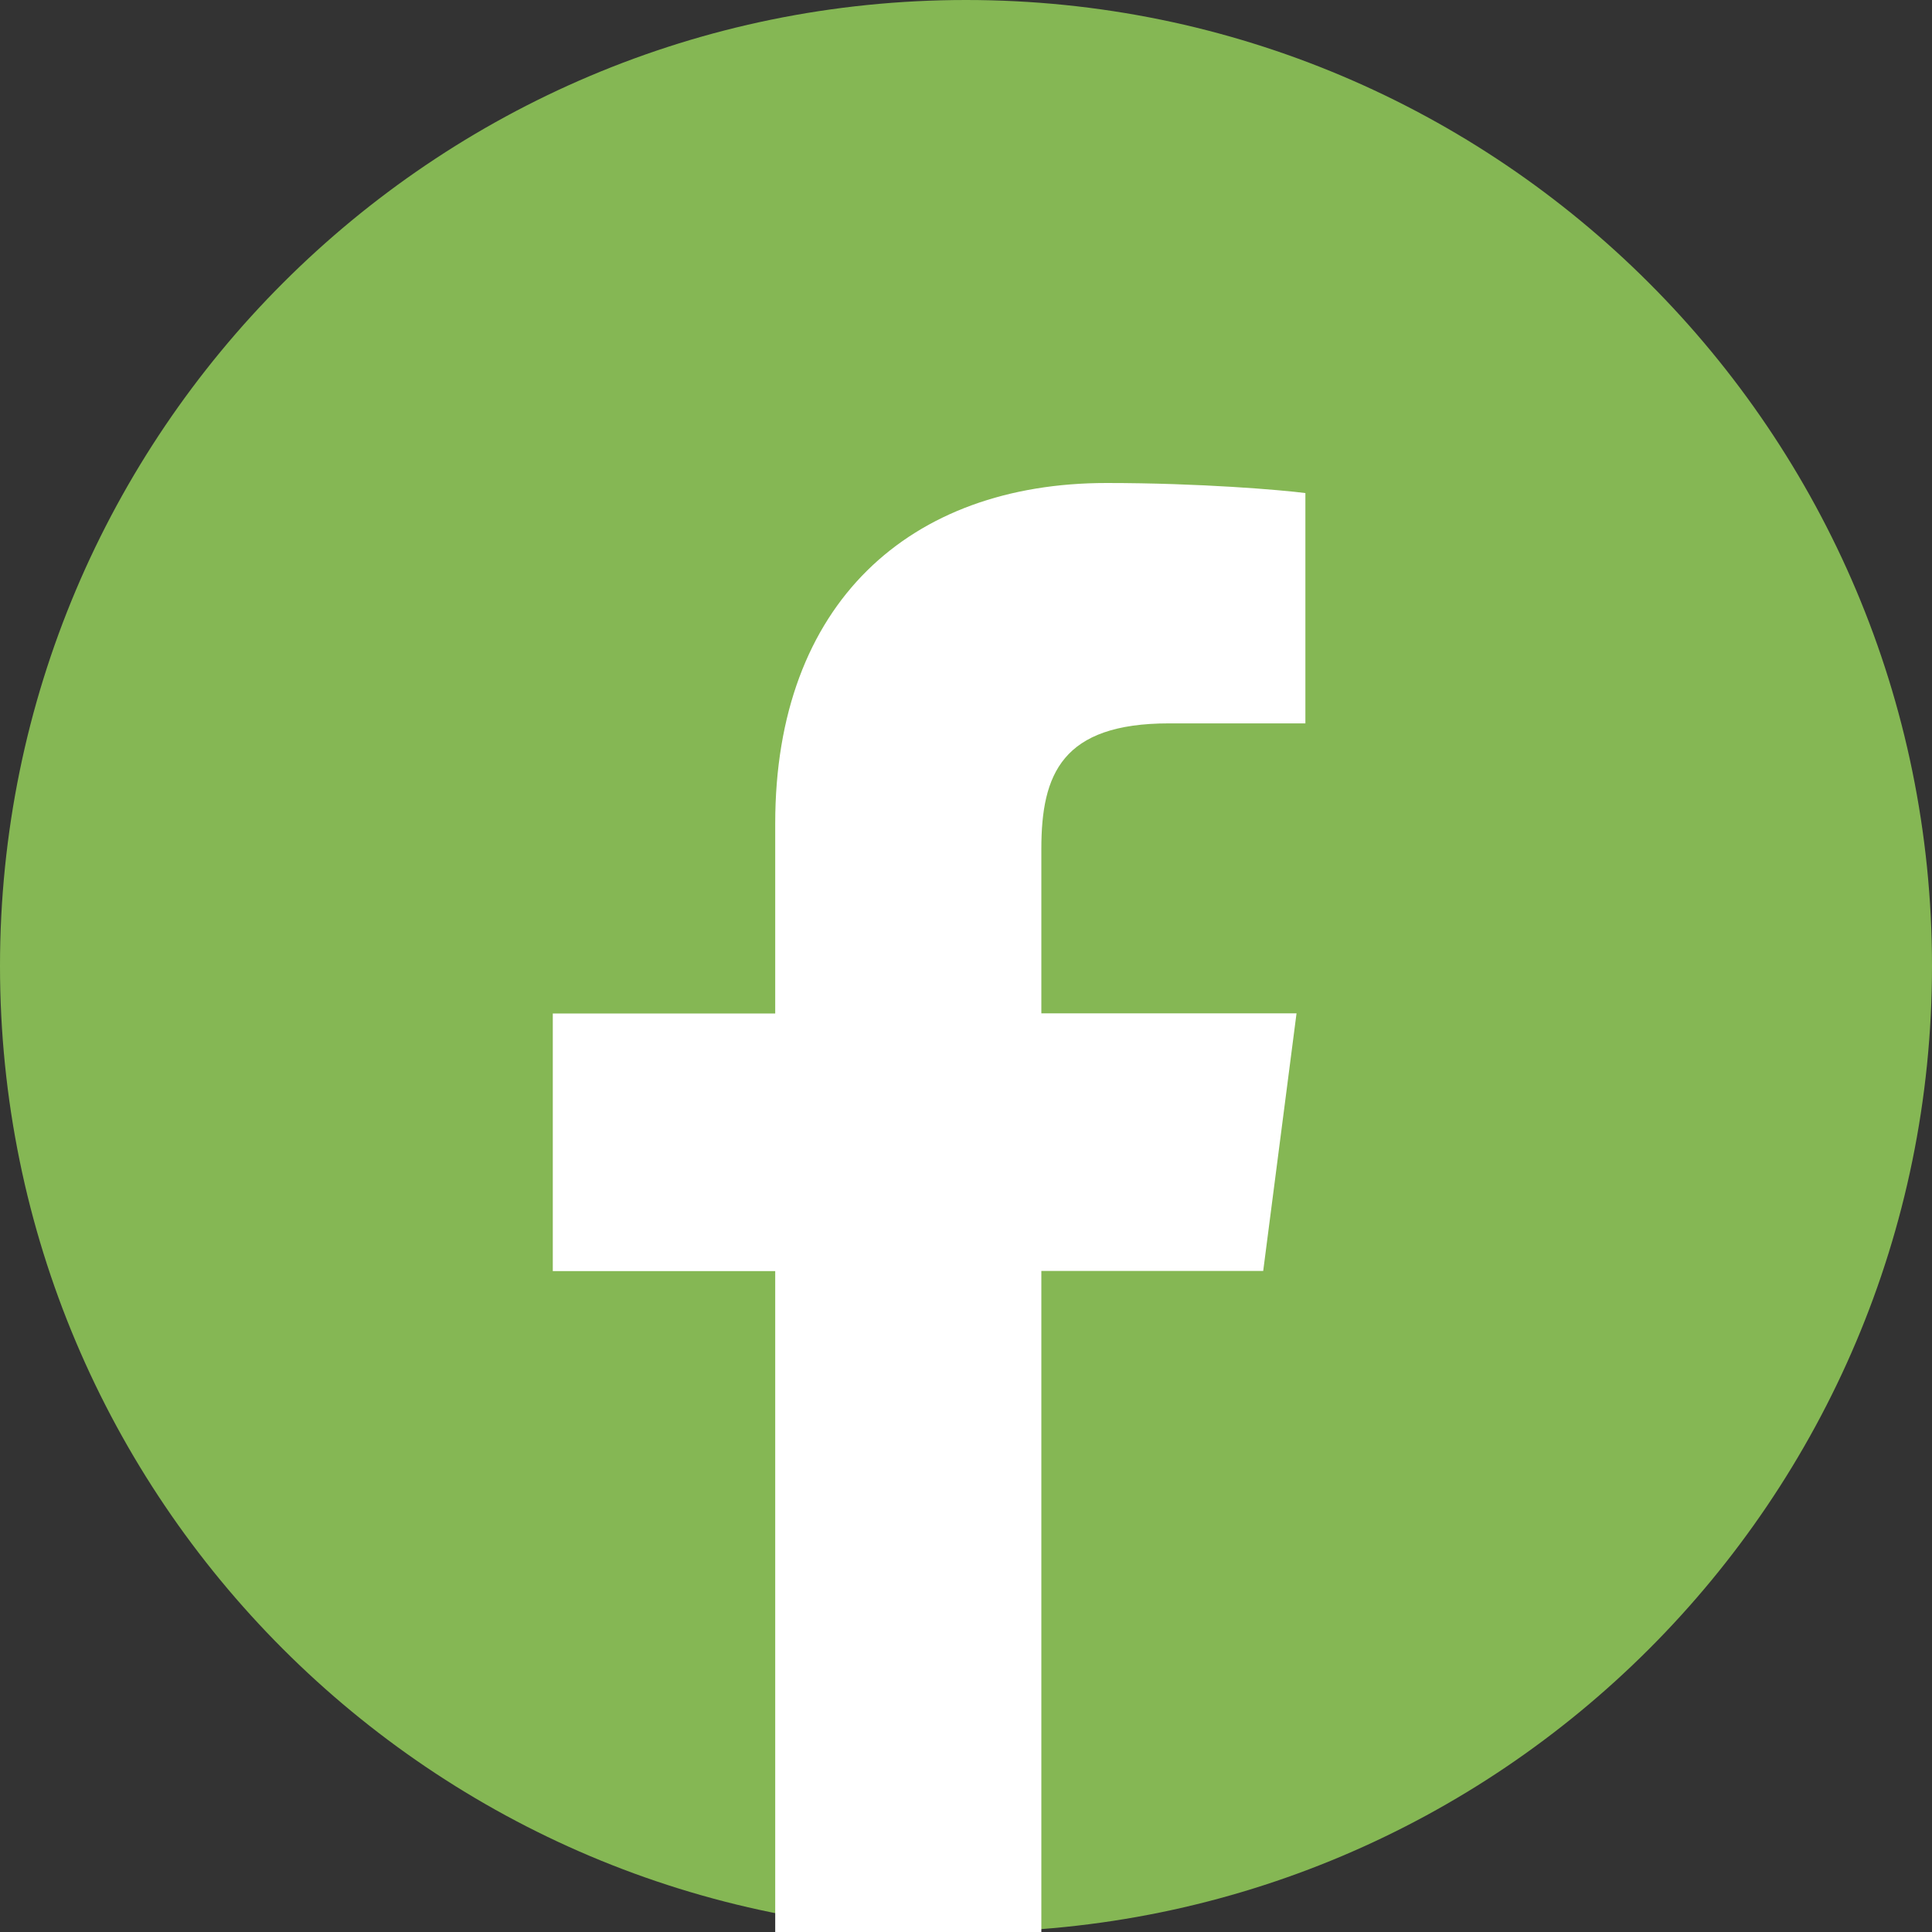
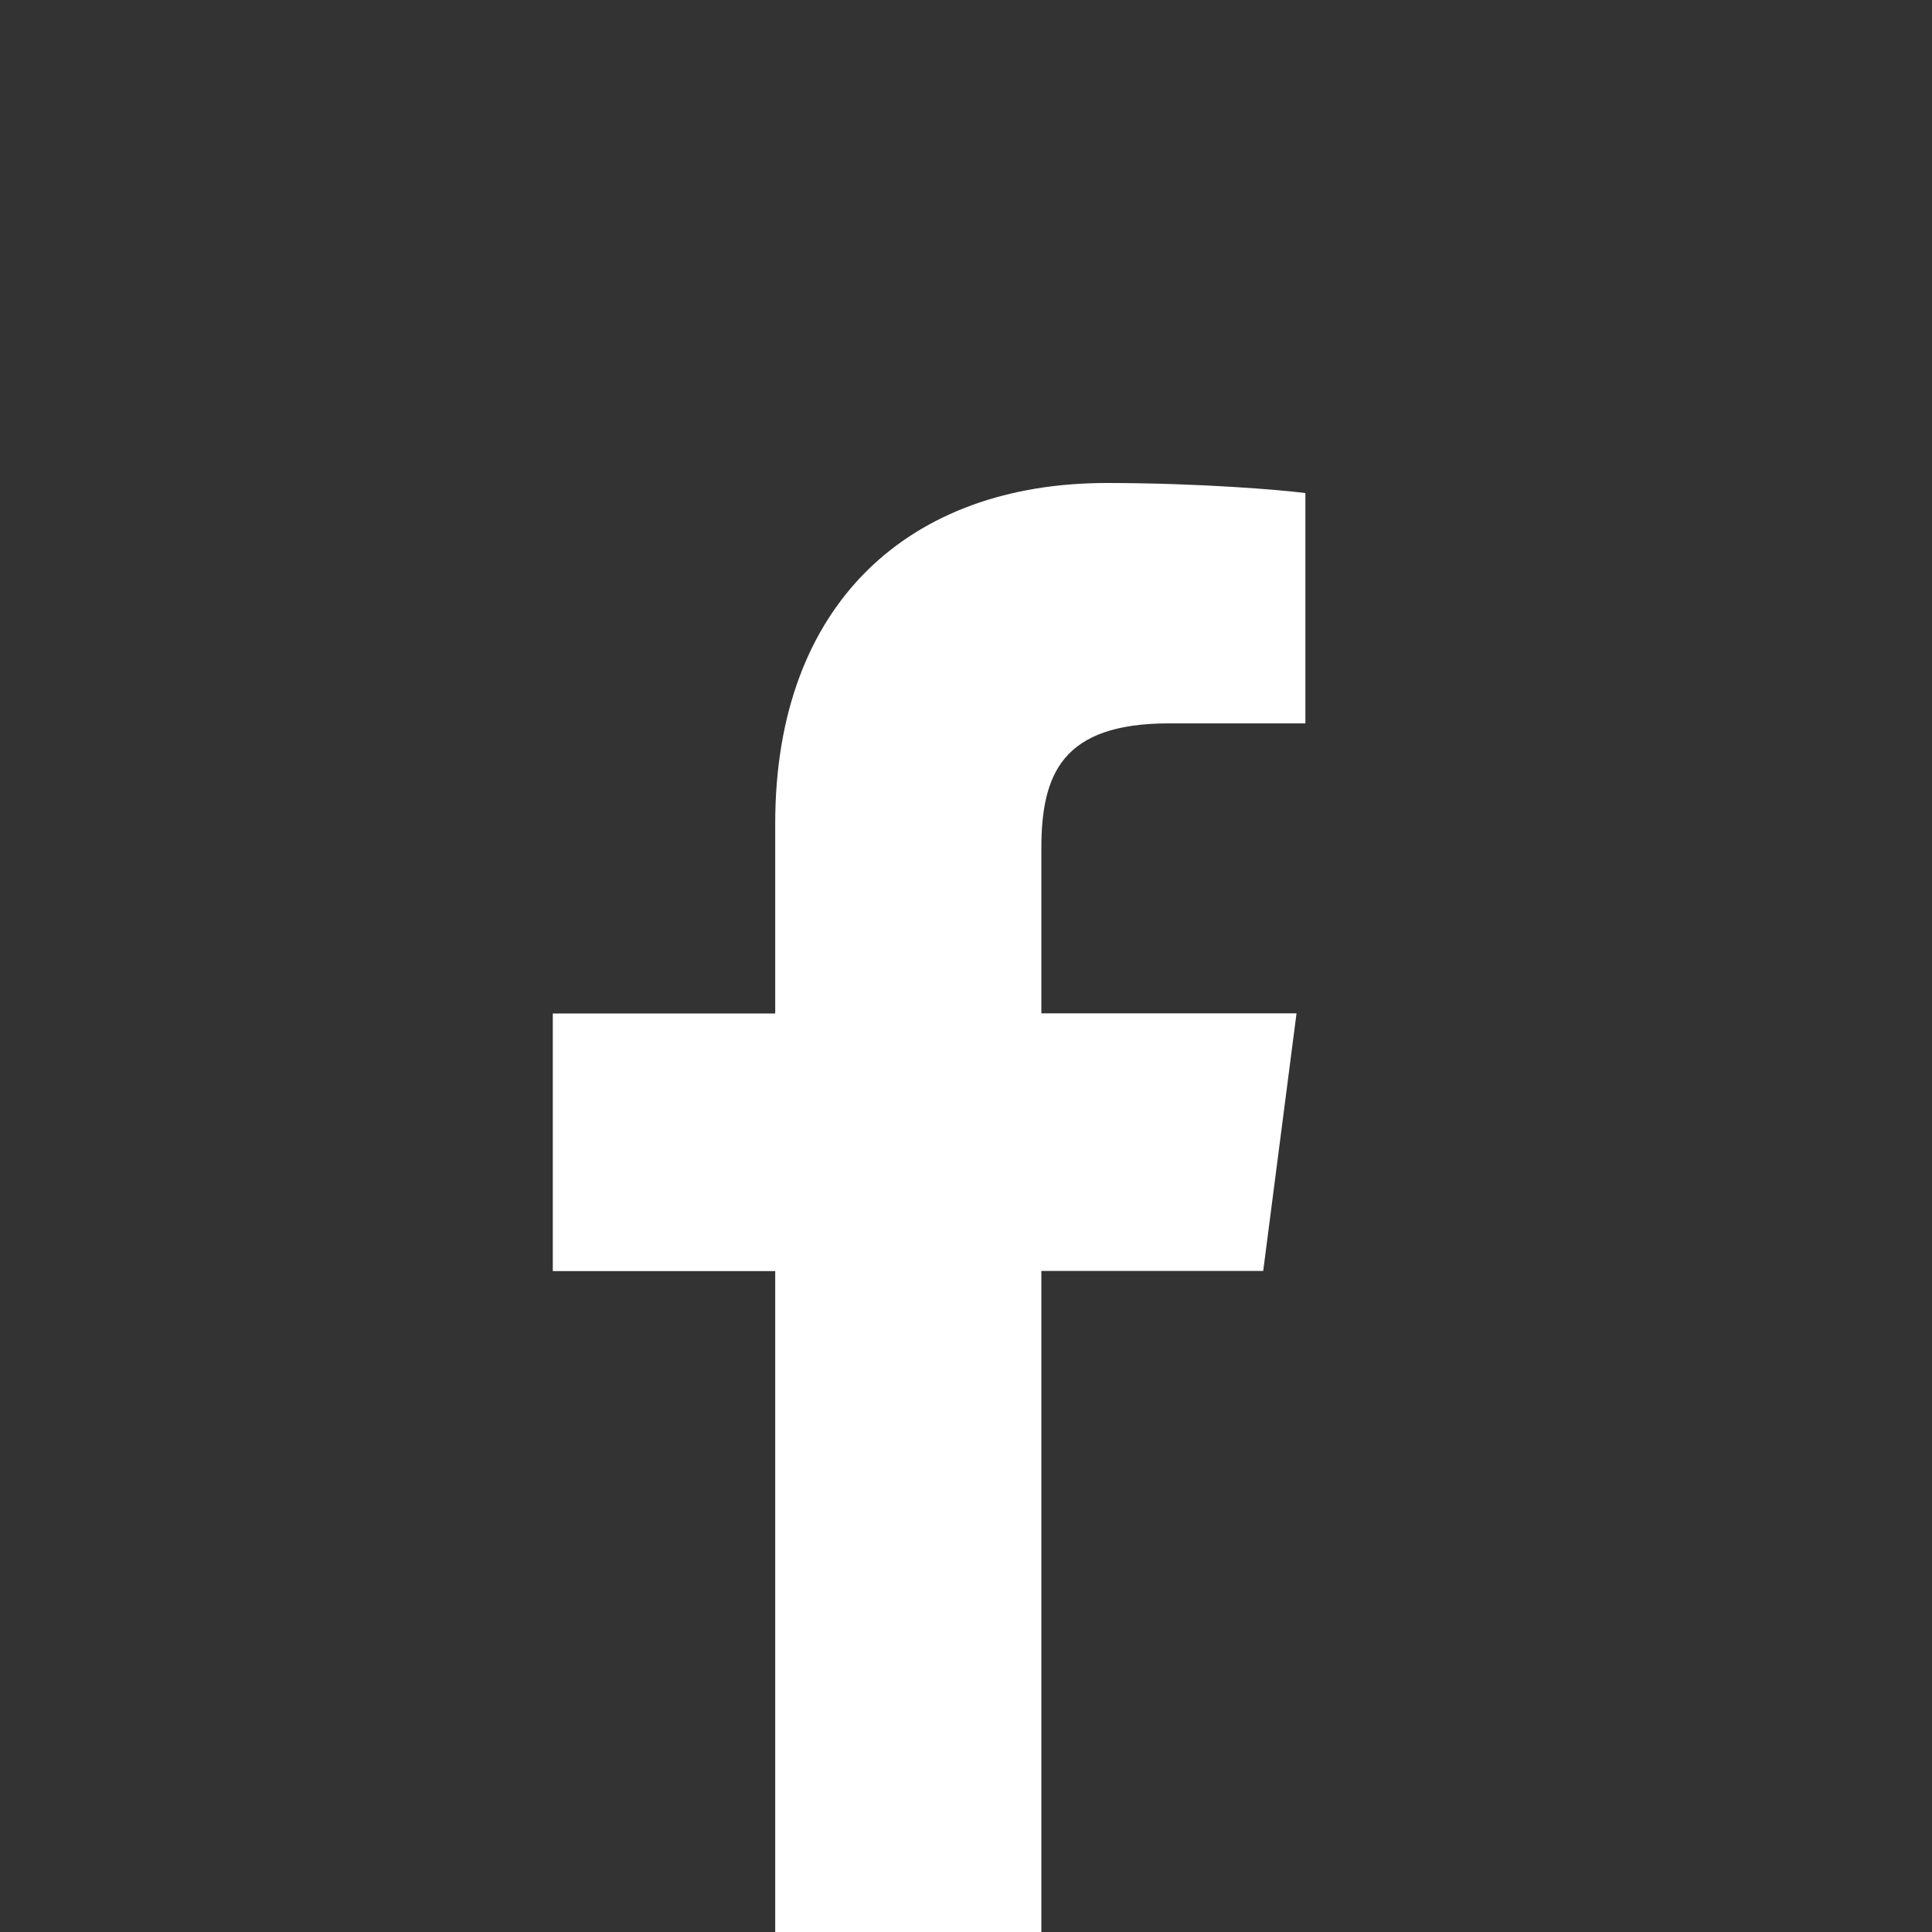
<svg xmlns="http://www.w3.org/2000/svg" width="24" height="24" viewBox="0 0 24 24" fill="none">
  <rect x="0" y="0" width="24" height="24" fill="#333333" stroke="none" />
  <g clip-path="url(#clip0_1_134542)">
-     <path d="M12 24C5.374 24 0 18.626 0 12C0 5.374 5.374 0 12 0C18.626 0 24 5.374 24 12C24 18.626 18.626 24 12 24Z" fill="#85B754" />
    <path d="M12.936 24V15.788H15.692L16.106 12.588H12.936V10.544C12.936 9.617 13.192 8.986 14.522 8.986H16.216V6.125C15.923 6.087 14.916 6 13.746 6C11.303 6 9.63 7.491 9.63 10.23V12.59H6.867V15.79H9.63V24H12.936Z" fill="white" />
  </g>
  <defs>
    <clipPath id="clip0_1_134542">
      <rect width="24" height="24" fill="white" />
    </clipPath>
  </defs>
</svg>